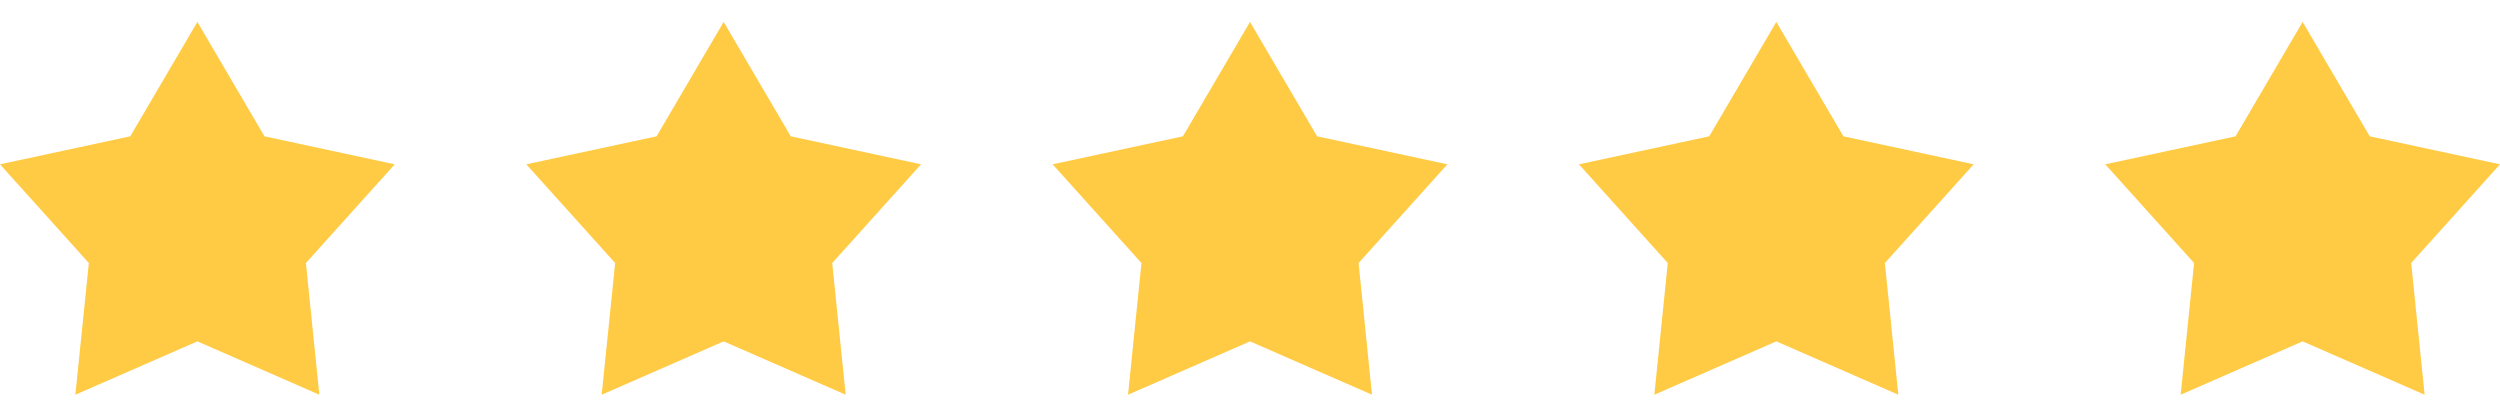
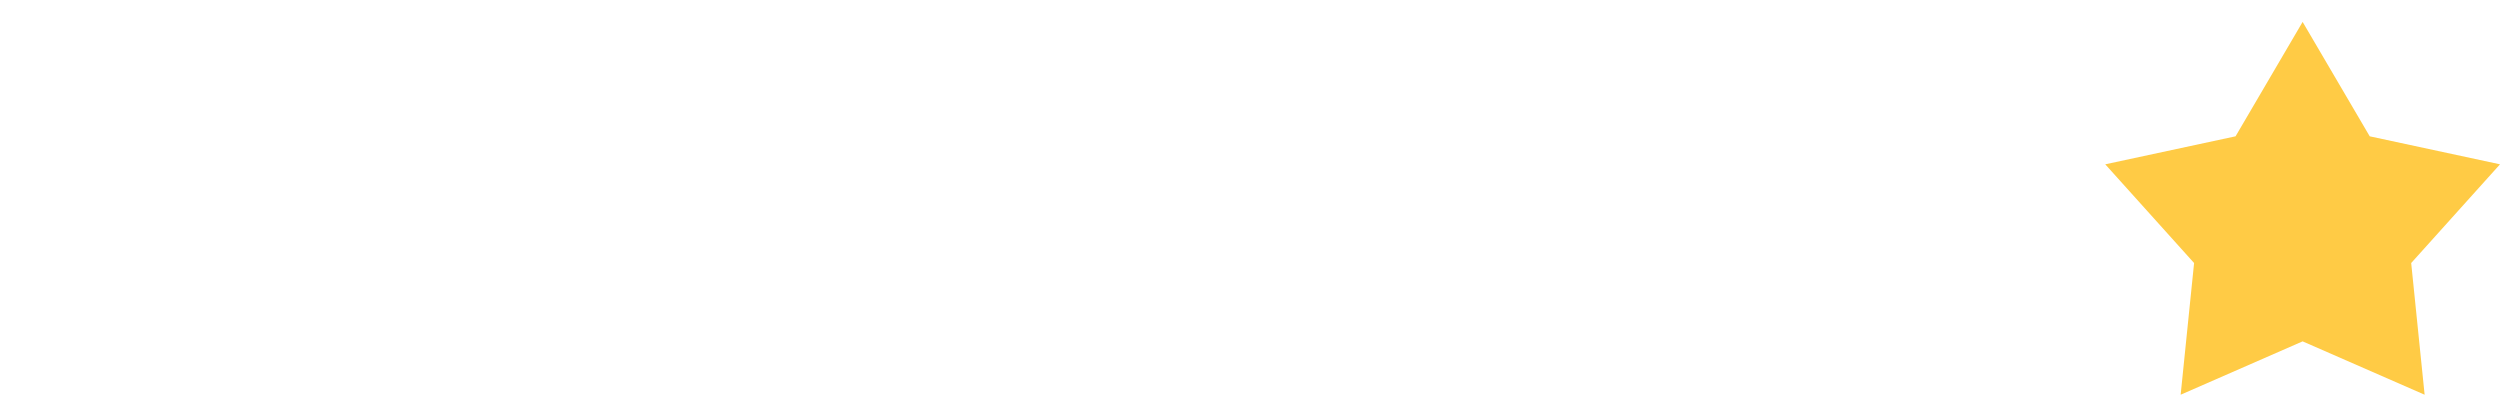
<svg xmlns="http://www.w3.org/2000/svg" width="99" height="16" viewBox="0 0 99 16" fill="none">
-   <path d="M10.473 5.398L15.632 6.507L12.114 10.416L12.646 15.631L7.816 13.518L2.985 15.631L3.518 10.416L0 6.507L5.159 5.398L7.816 0.868L10.473 5.398Z" fill="#FFCB45" />
-   <path d="M31.315 5.398L36.474 6.507L32.956 10.416L33.489 15.631L28.657 13.518L23.827 15.631L24.36 10.416L20.842 6.507L26.001 5.398L28.657 0.868L31.315 5.398Z" fill="#FFCB45" />
-   <path d="M52.157 5.398L57.316 6.507L53.8 10.416L54.331 15.631L49.501 13.518L44.67 15.631L45.202 10.416L41.684 6.507L46.843 5.398L49.501 0.868L52.157 5.398Z" fill="#FFCB45" />
-   <path d="M72.999 5.398L78.158 6.507L74.641 10.416L75.173 15.631L70.343 13.518L65.512 15.631L66.044 10.416L62.526 6.507L67.686 5.398L70.343 0.868L72.999 5.398Z" fill="#FFCB45" />
  <path d="M93.841 5.398L99 6.507L95.483 10.416L96.015 15.631L91.184 13.518L86.354 15.631L86.886 10.416L83.368 6.507L88.528 5.398L91.184 0.868L93.841 5.398Z" fill="#FFCB45" />
</svg>